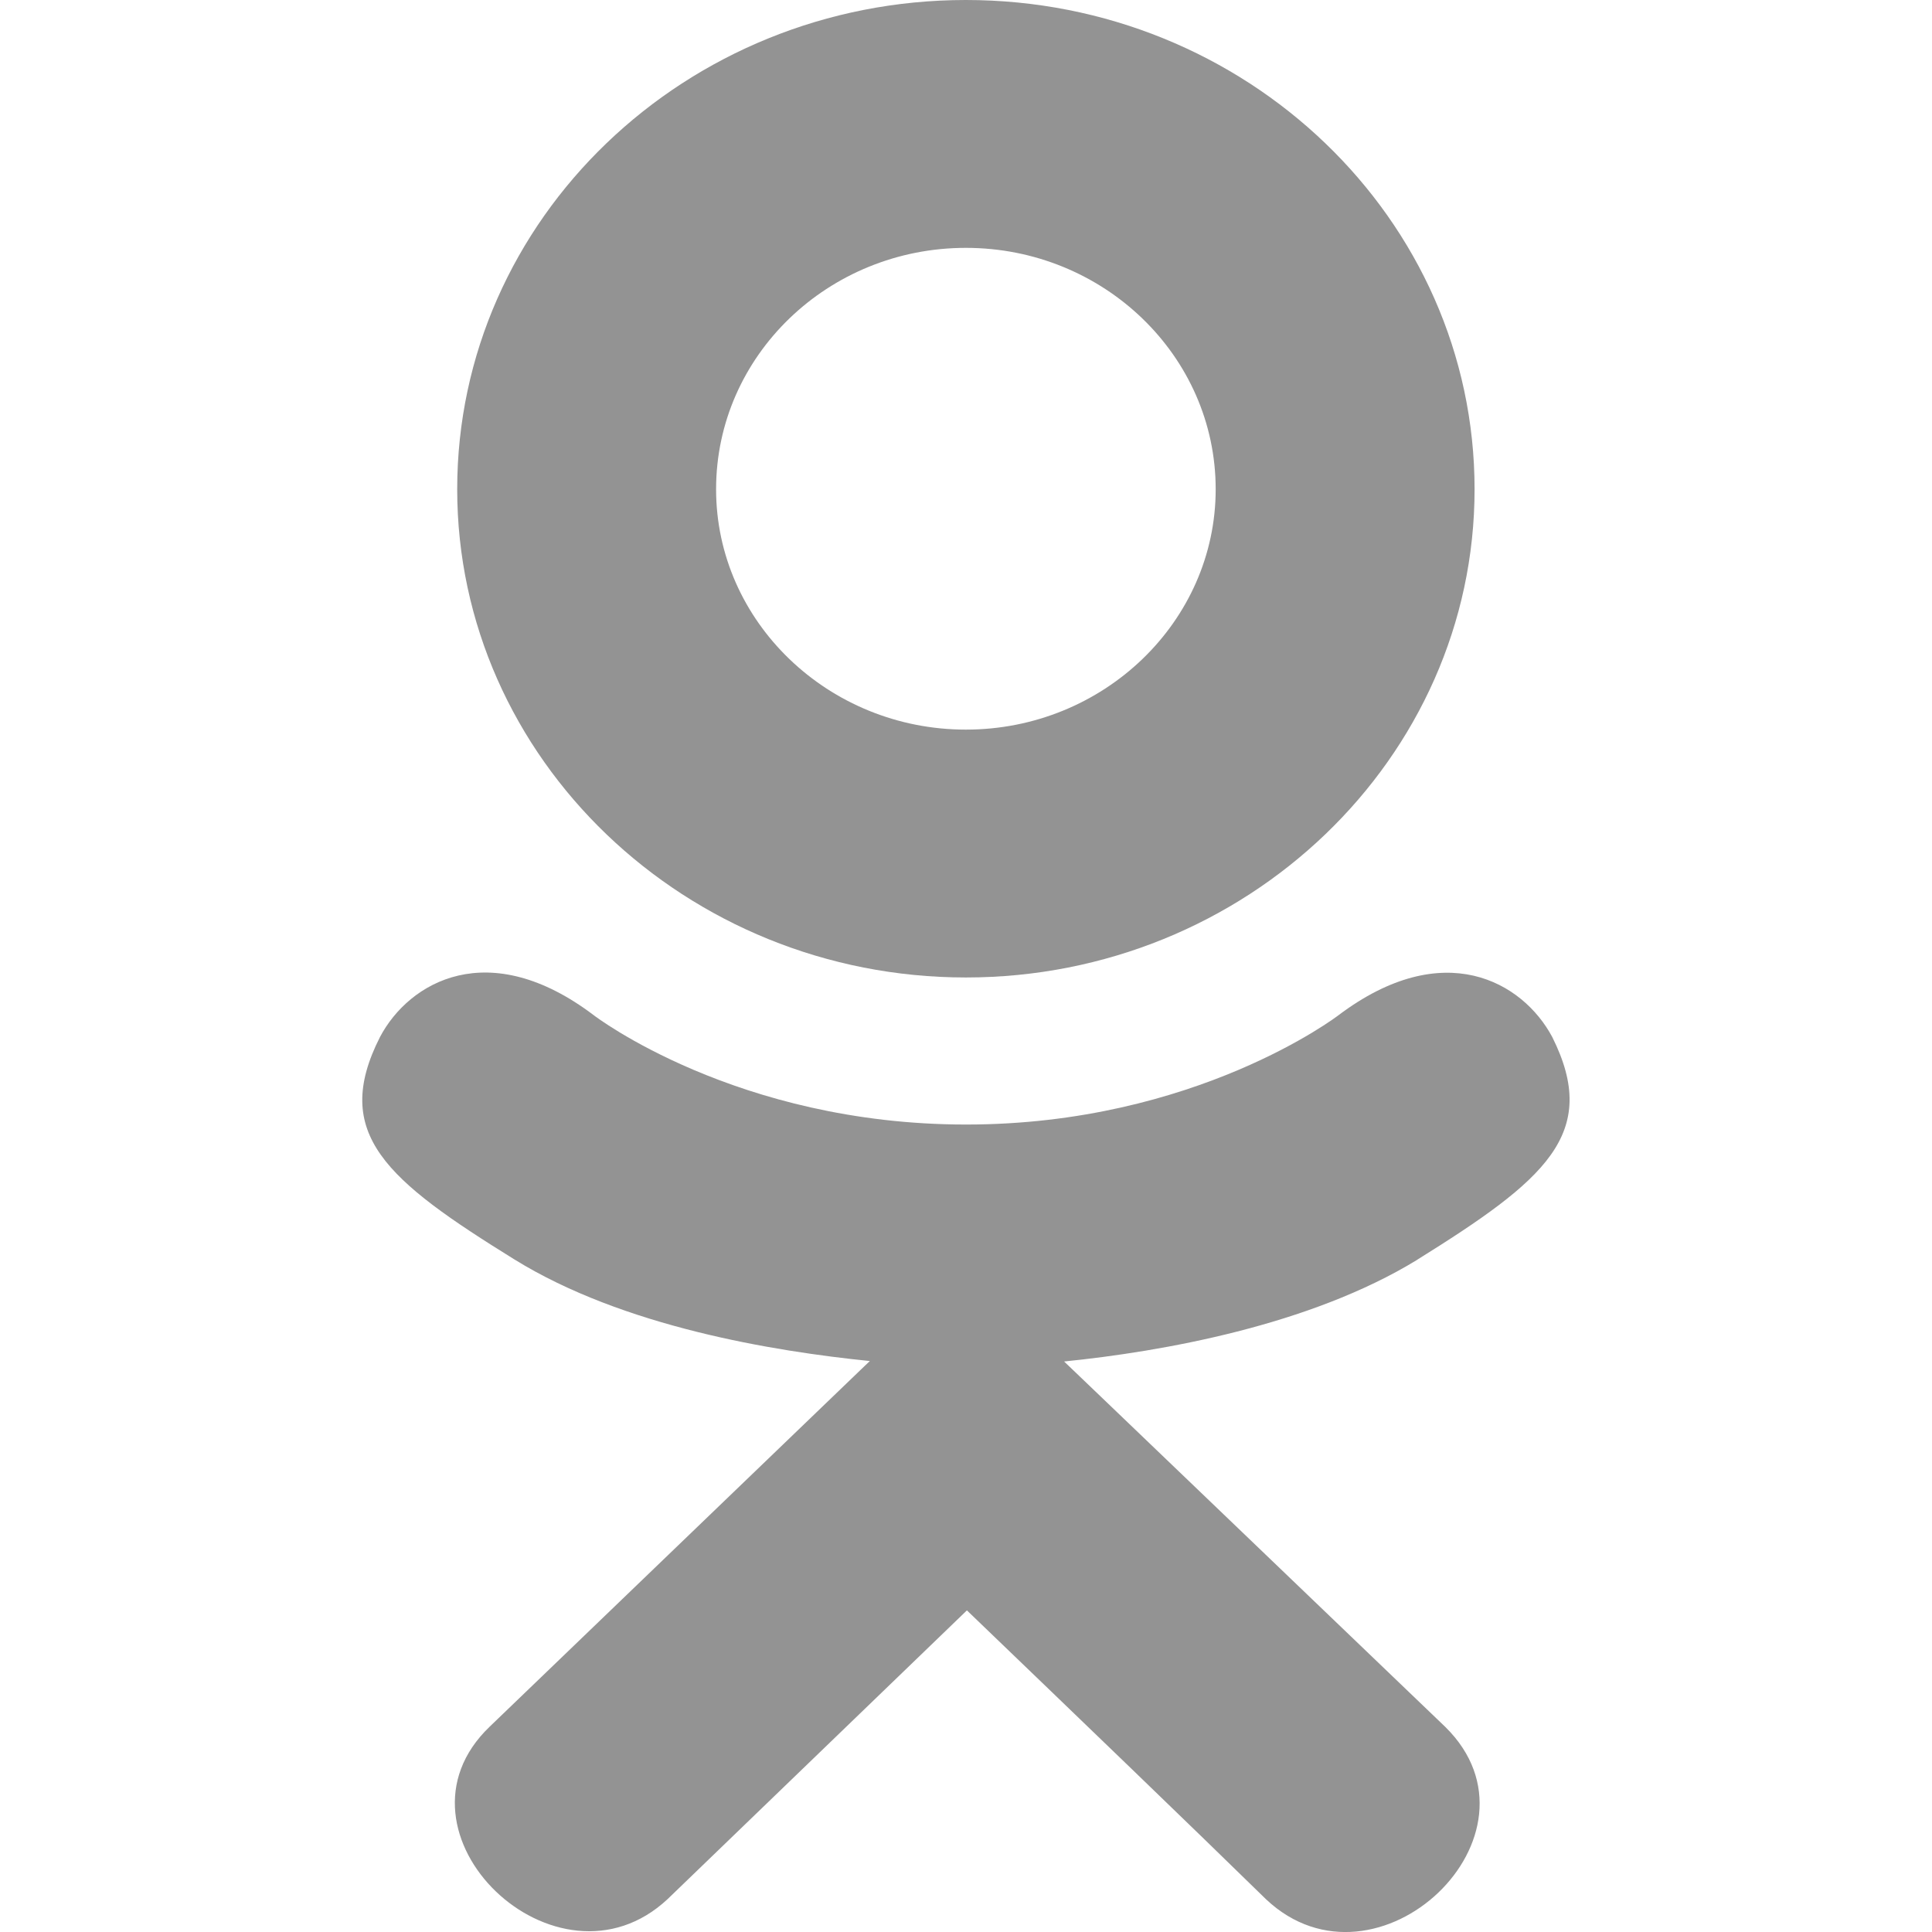
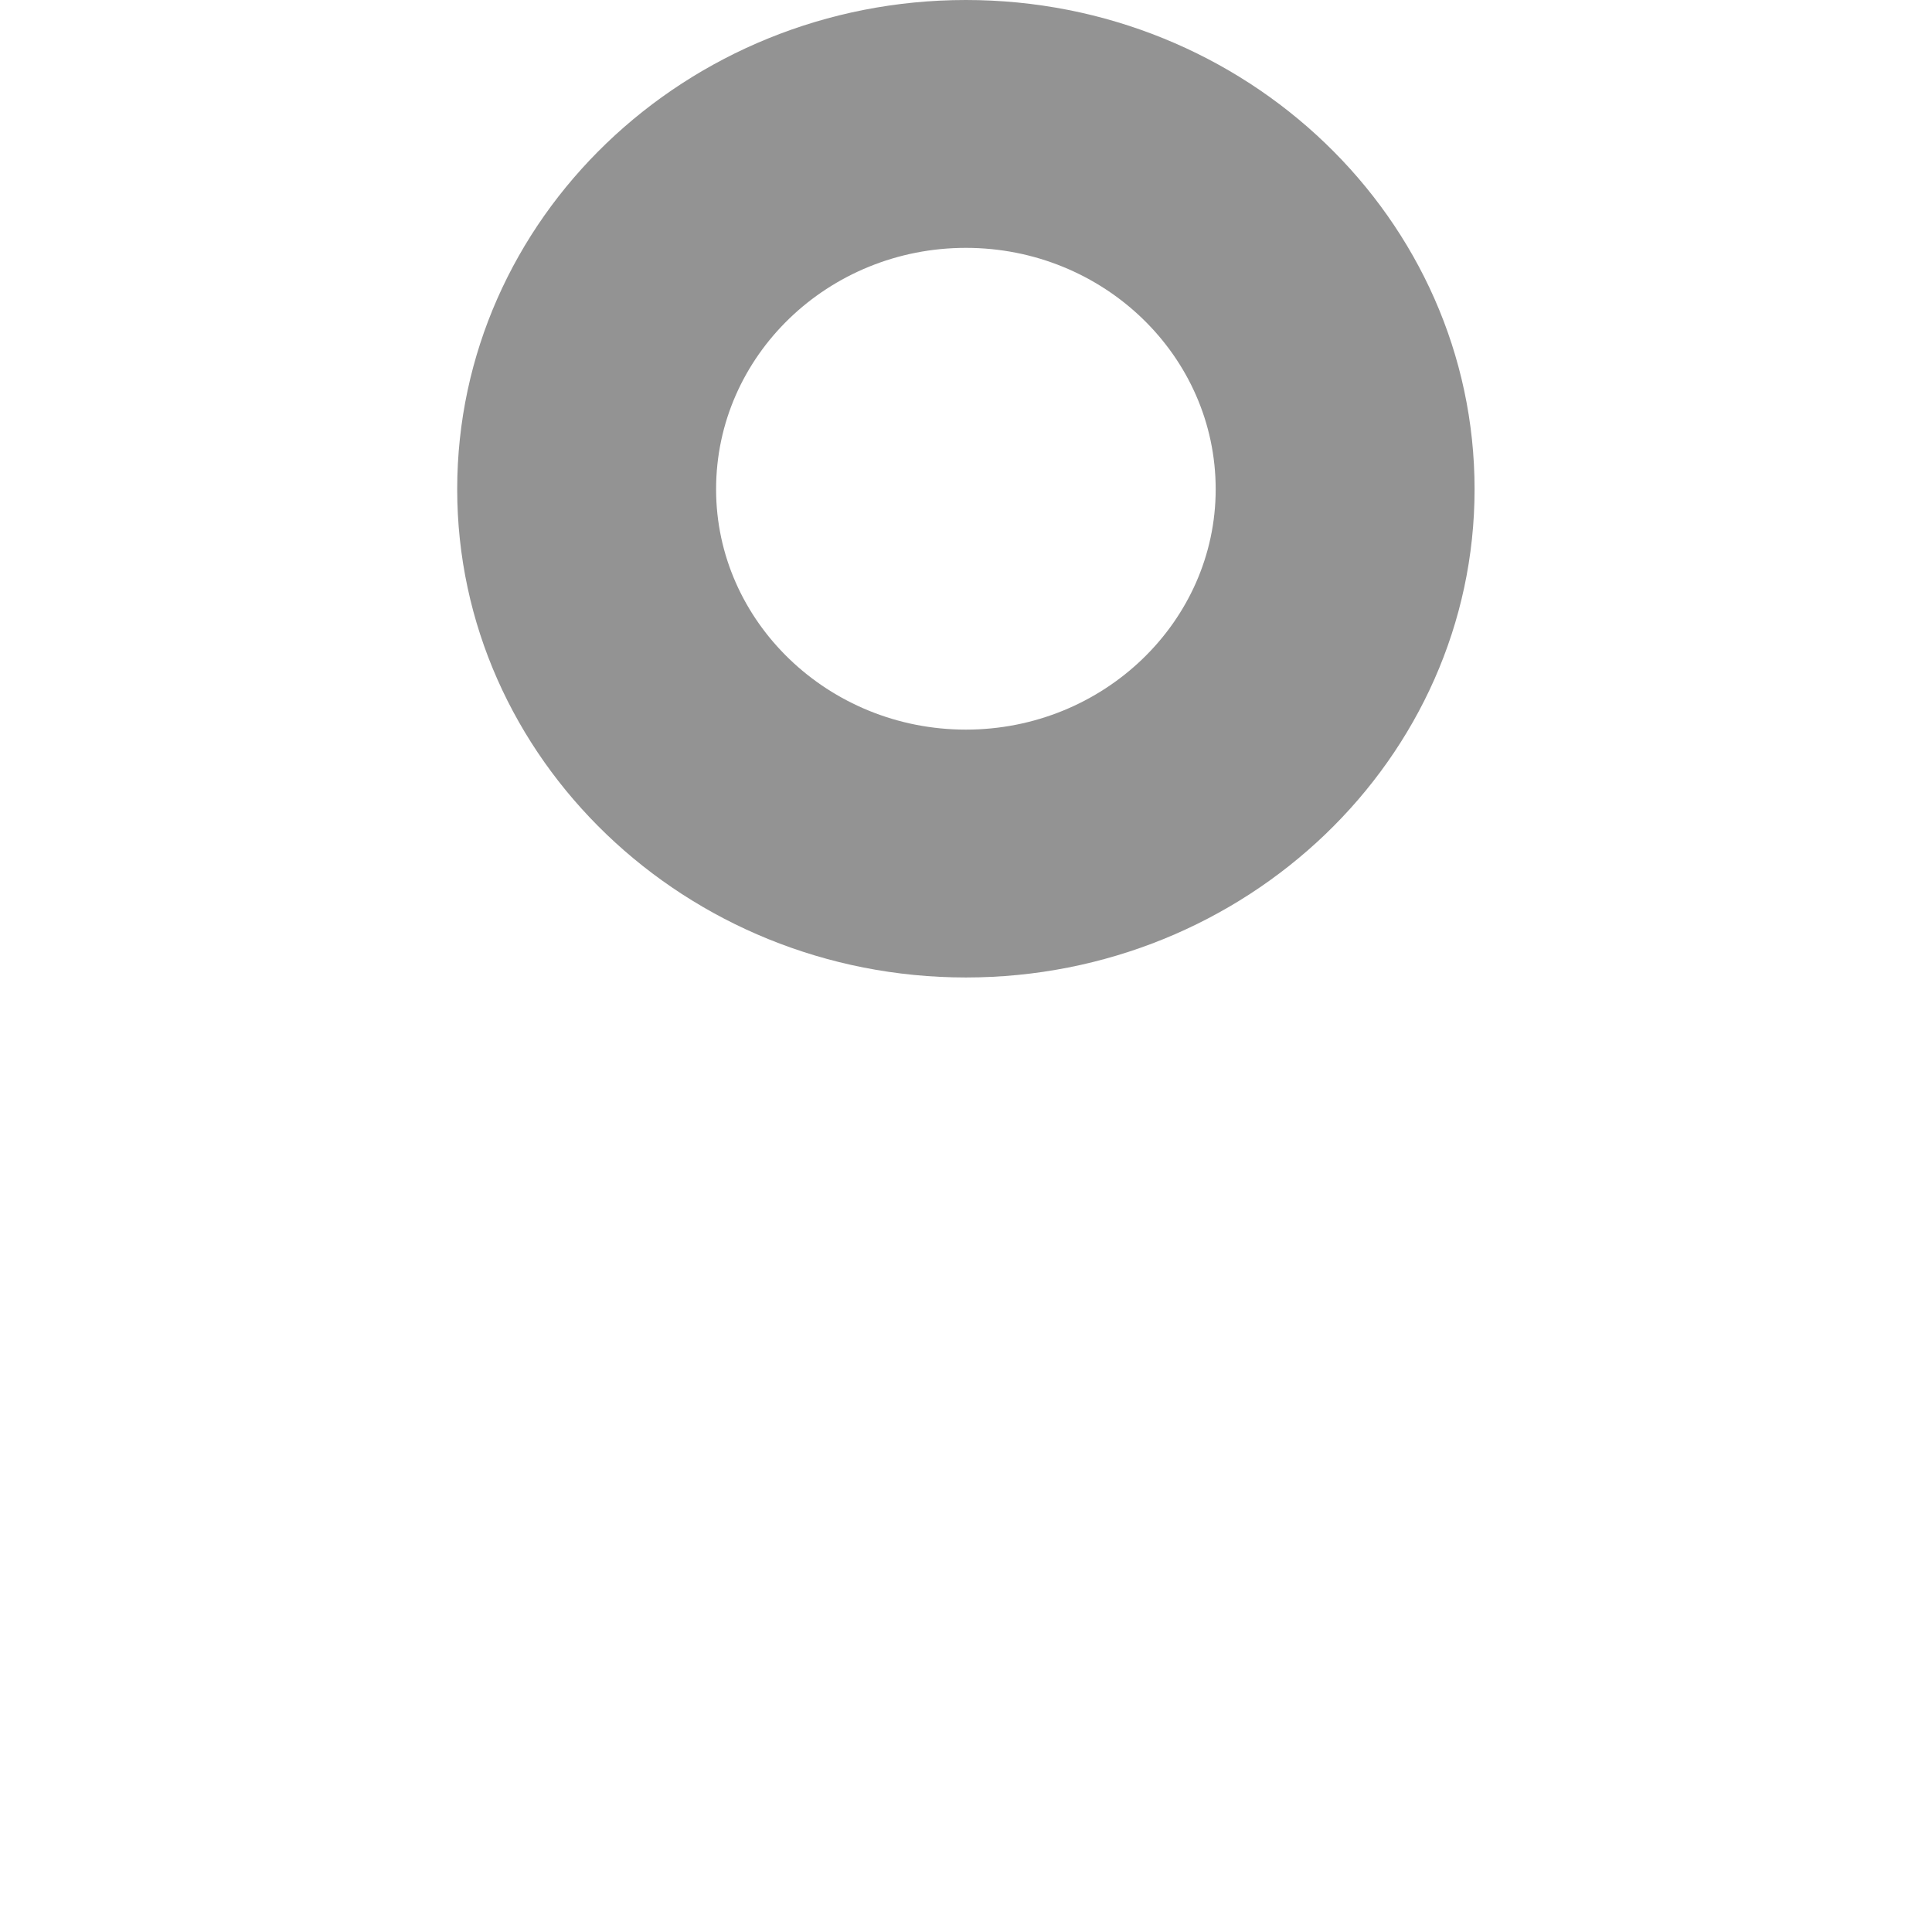
<svg xmlns="http://www.w3.org/2000/svg" width="17" height="17" viewBox="0 0 17 17" fill="none">
  <g clip-path="url(#clip0)">
-     <path d="M3.344 9.124C2.91 9.978 3.403 10.386 4.528 11.083C5.484 11.674 6.805 11.89 7.654 11.976C7.306 12.31 8.899 10.778 4.309 15.193C3.336 16.125 4.903 17.622 5.876 16.709L8.508 14.17C9.516 15.139 10.483 16.069 11.141 16.713C12.115 17.629 13.681 16.145 12.718 15.196C12.646 15.127 9.15 11.774 9.363 11.98C10.223 11.893 11.524 11.664 12.469 11.086L12.468 11.086C13.593 10.385 14.086 9.978 13.658 9.124C13.399 8.64 12.703 8.235 11.775 8.935C11.775 8.935 10.522 9.895 8.501 9.895C6.479 9.895 5.227 8.935 5.227 8.935C4.3 8.231 3.6 8.64 3.344 9.124Z" fill="#939393" />
    <path d="M8.499 8.601C10.963 8.601 12.975 6.675 12.975 4.305C12.975 1.925 10.963 0 8.499 0C6.035 0 4.023 1.925 4.023 4.305C4.023 6.675 6.035 8.601 8.499 8.601ZM8.499 2.181C9.71 2.181 10.697 3.131 10.697 4.305C10.697 5.47 9.71 6.42 8.499 6.42C7.289 6.42 6.301 5.47 6.301 4.305C6.301 3.13 7.288 2.181 8.499 2.181Z" fill="#939393" />
  </g>
  <defs>
    <clipPath id="clip0">
      <rect width="17" height="17" fill="white" />
    </clipPath>
  </defs>
</svg>